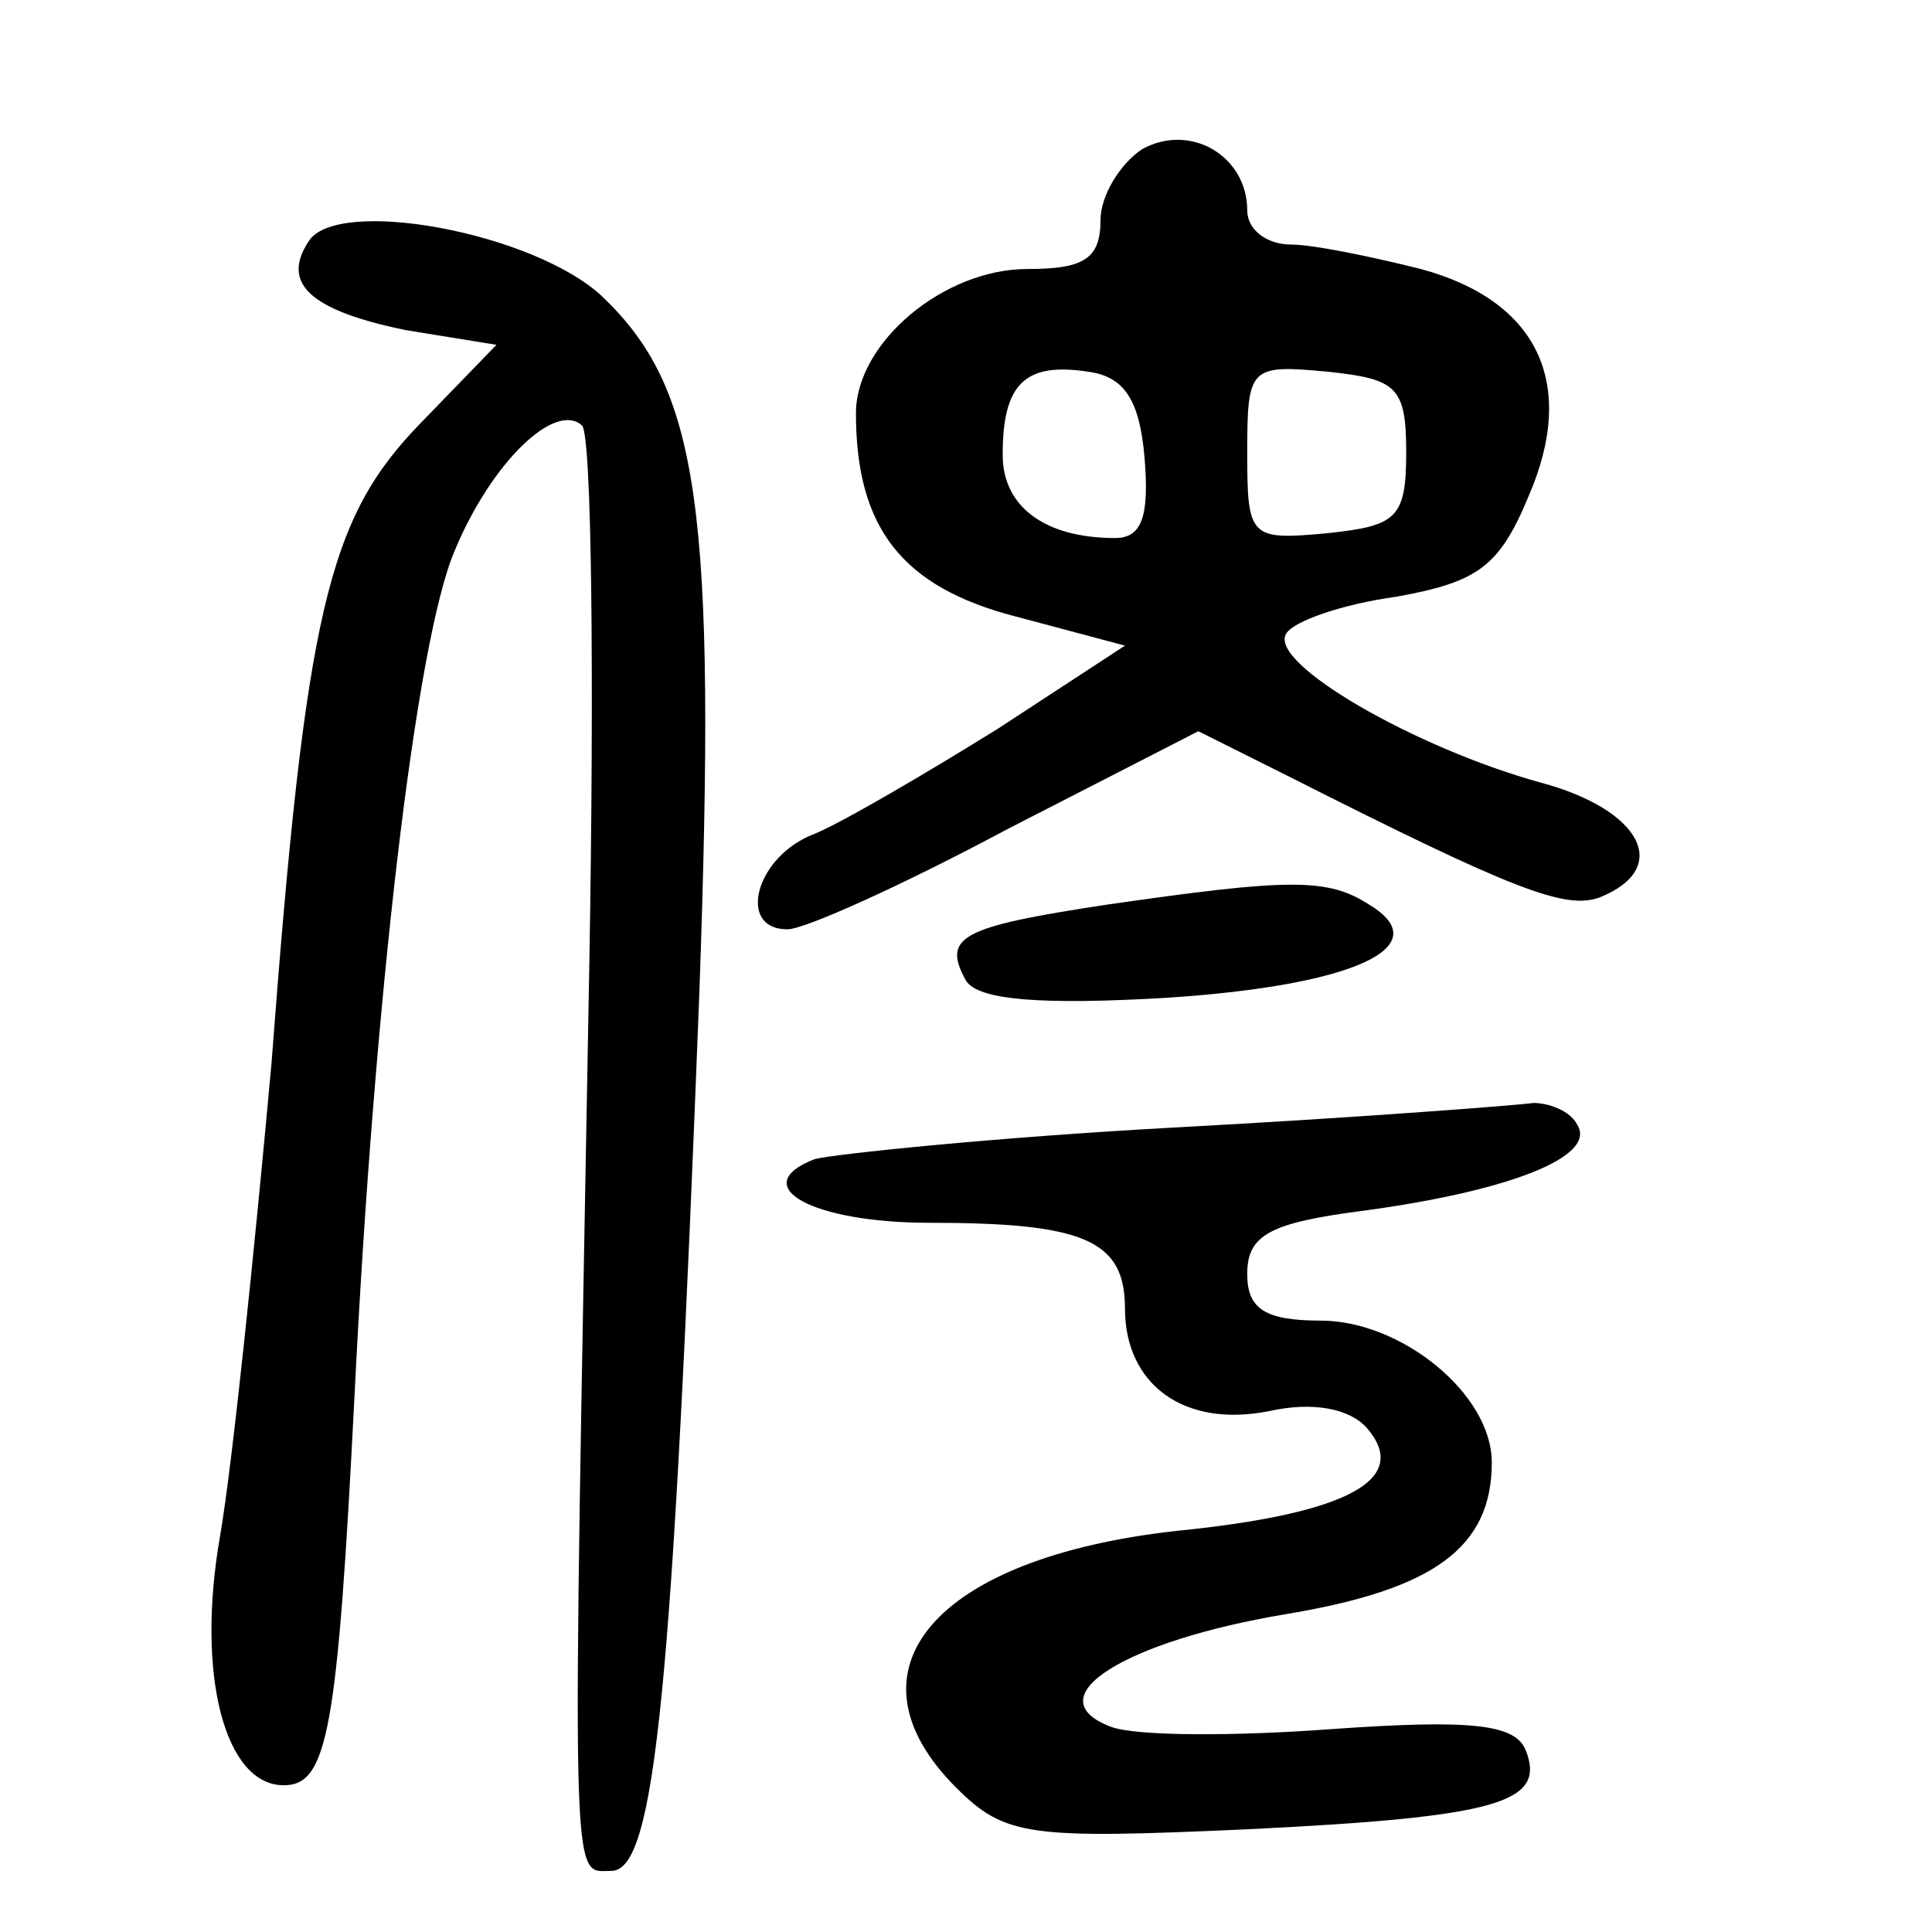
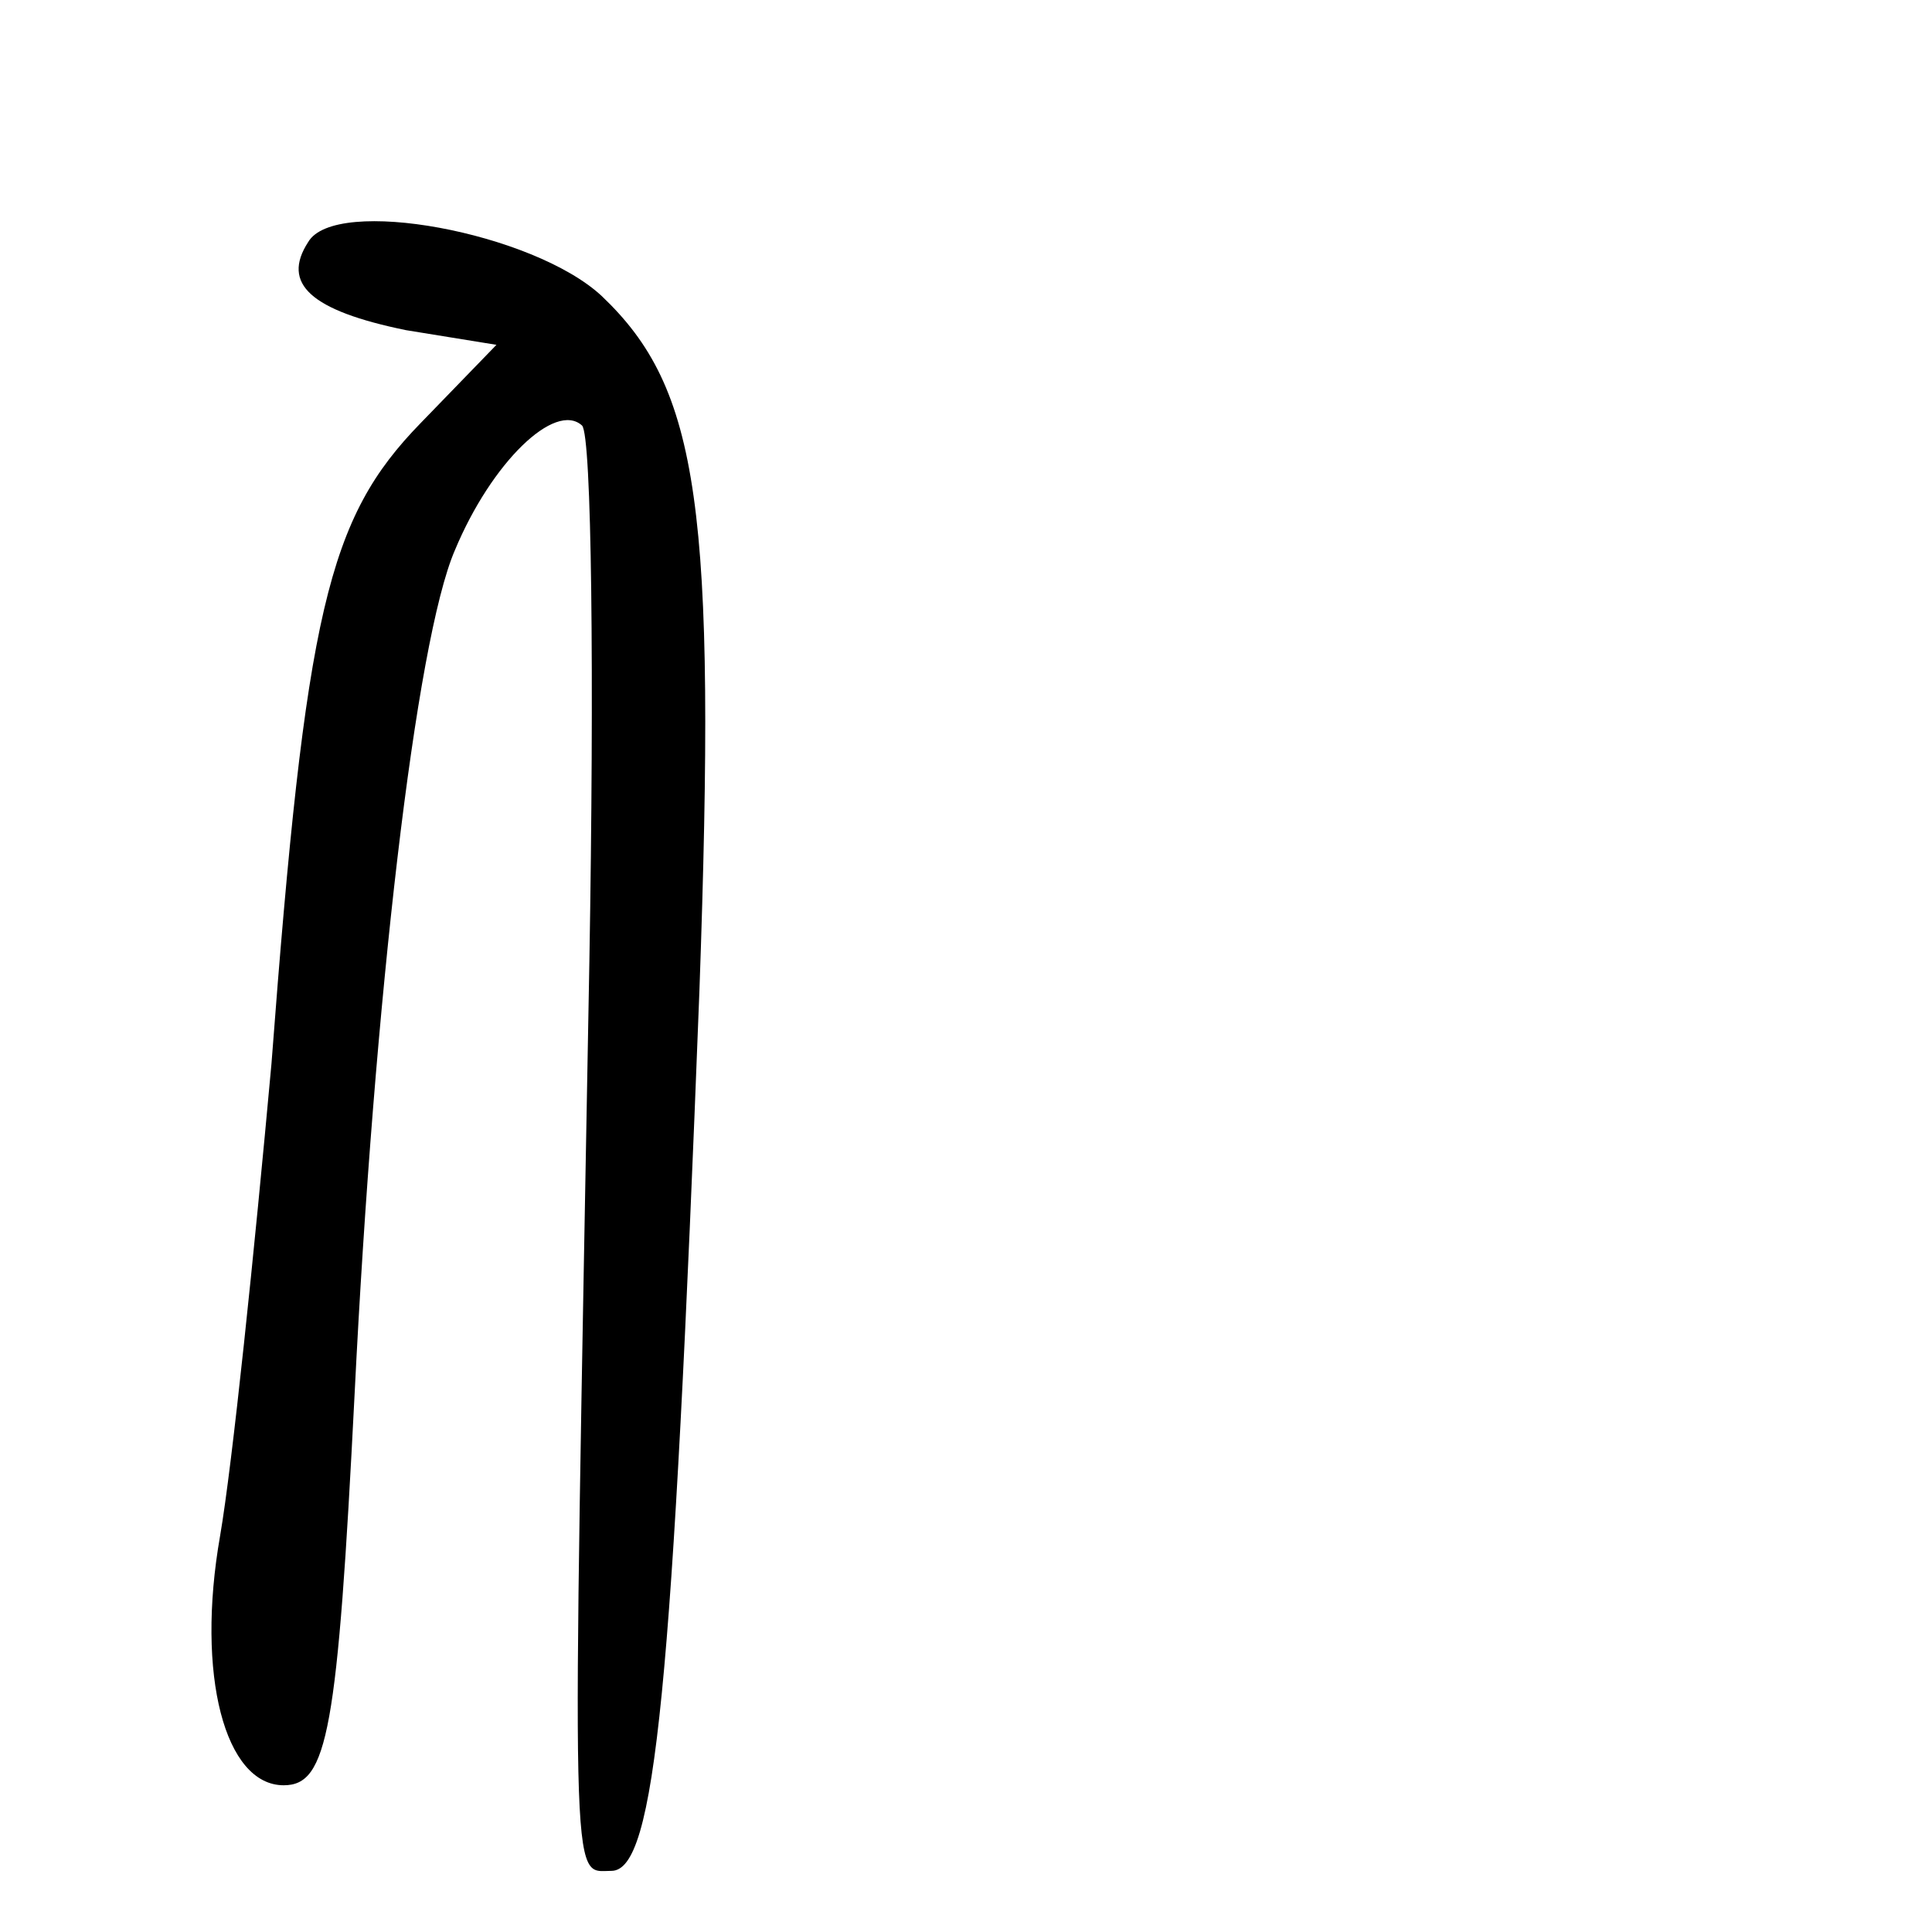
<svg xmlns="http://www.w3.org/2000/svg" version="1.0" width="79pt" height="79pt" viewBox="0 0 79 79" preserveAspectRatio="xMidYMid meet">
  <g transform="translate(0,79) scale(0.1,-0.1)" fill="#000000" stroke="none">
-     <path d="M467 729 c-9 -6 -17 -19 -17 -29 0 -16 -7 -20 -30 -20 -34 0 -70 -30 -70 -59 0 -47 19 -71 65 -83 l45 -12 -52 -34 c-29 -18 -63 -38 -75 -43 -24 -9 -32 -39 -11 -39 7 0 47 18 90 41 l78 40 38 -19 c91 -46 112 -54 126 -49 30 12 17 36 -24 47 -51 14 -112 49 -104 61 3 5 23 12 45 15 33 6 42 12 54 41 20 46 4 80 -44 93 -20 5 -44 10 -53 10 -10 0 -18 6 -18 14 0 22 -23 36 -43 25z m1 -126 c2 -24 -1 -33 -12 -33 -29 0 -46 13 -46 34 0 29 9 38 35 34 15 -2 21 -12 23 -35z m107 2 c0 -27 -4 -30 -32 -33 -32 -3 -33 -2 -33 33 0 35 1 36 33 33 28 -3 32 -6 32 -33z" />
    <path d="M126 691 c-11 -17 1 -28 40 -36 l37 -6 -31 -32 c-38 -39 -47 -77 -61 -262 -7 -77 -16 -164 -21 -193 -10 -57 2 -102 26 -102 18 0 22 22 29 160 8 161 25 308 41 345 15 36 41 61 52 51 4 -4 5 -103 3 -219 -7 -388 -8 -372 9 -372 18 0 25 74 36 360 7 198 0 246 -40 284 -28 26 -109 41 -120 22z" />
-     <path d="M452 420 c-59 -9 -67 -13 -57 -31 5 -8 31 -10 82 -7 77 5 111 21 83 38 -17 11 -32 11 -108 0z" />
-     <path d="M481 329 c-74 -4 -141 -11 -148 -13 -28 -11 -1 -26 47 -26 63 0 80 -7 80 -35 0 -31 24 -49 59 -42 18 4 33 1 40 -7 18 -21 -8 -35 -78 -42 -99 -11 -138 -57 -90 -105 20 -20 30 -21 119 -17 103 5 122 11 114 32 -4 11 -22 13 -79 9 -40 -3 -81 -3 -91 1 -31 12 6 35 72 46 60 10 84 27 84 62 0 28 -37 58 -70 58 -23 0 -30 5 -30 19 0 16 9 21 48 26 59 8 95 22 87 35 -3 6 -12 9 -18 9 -7 -1 -72 -6 -146 -10z" />
  </g>
</svg>